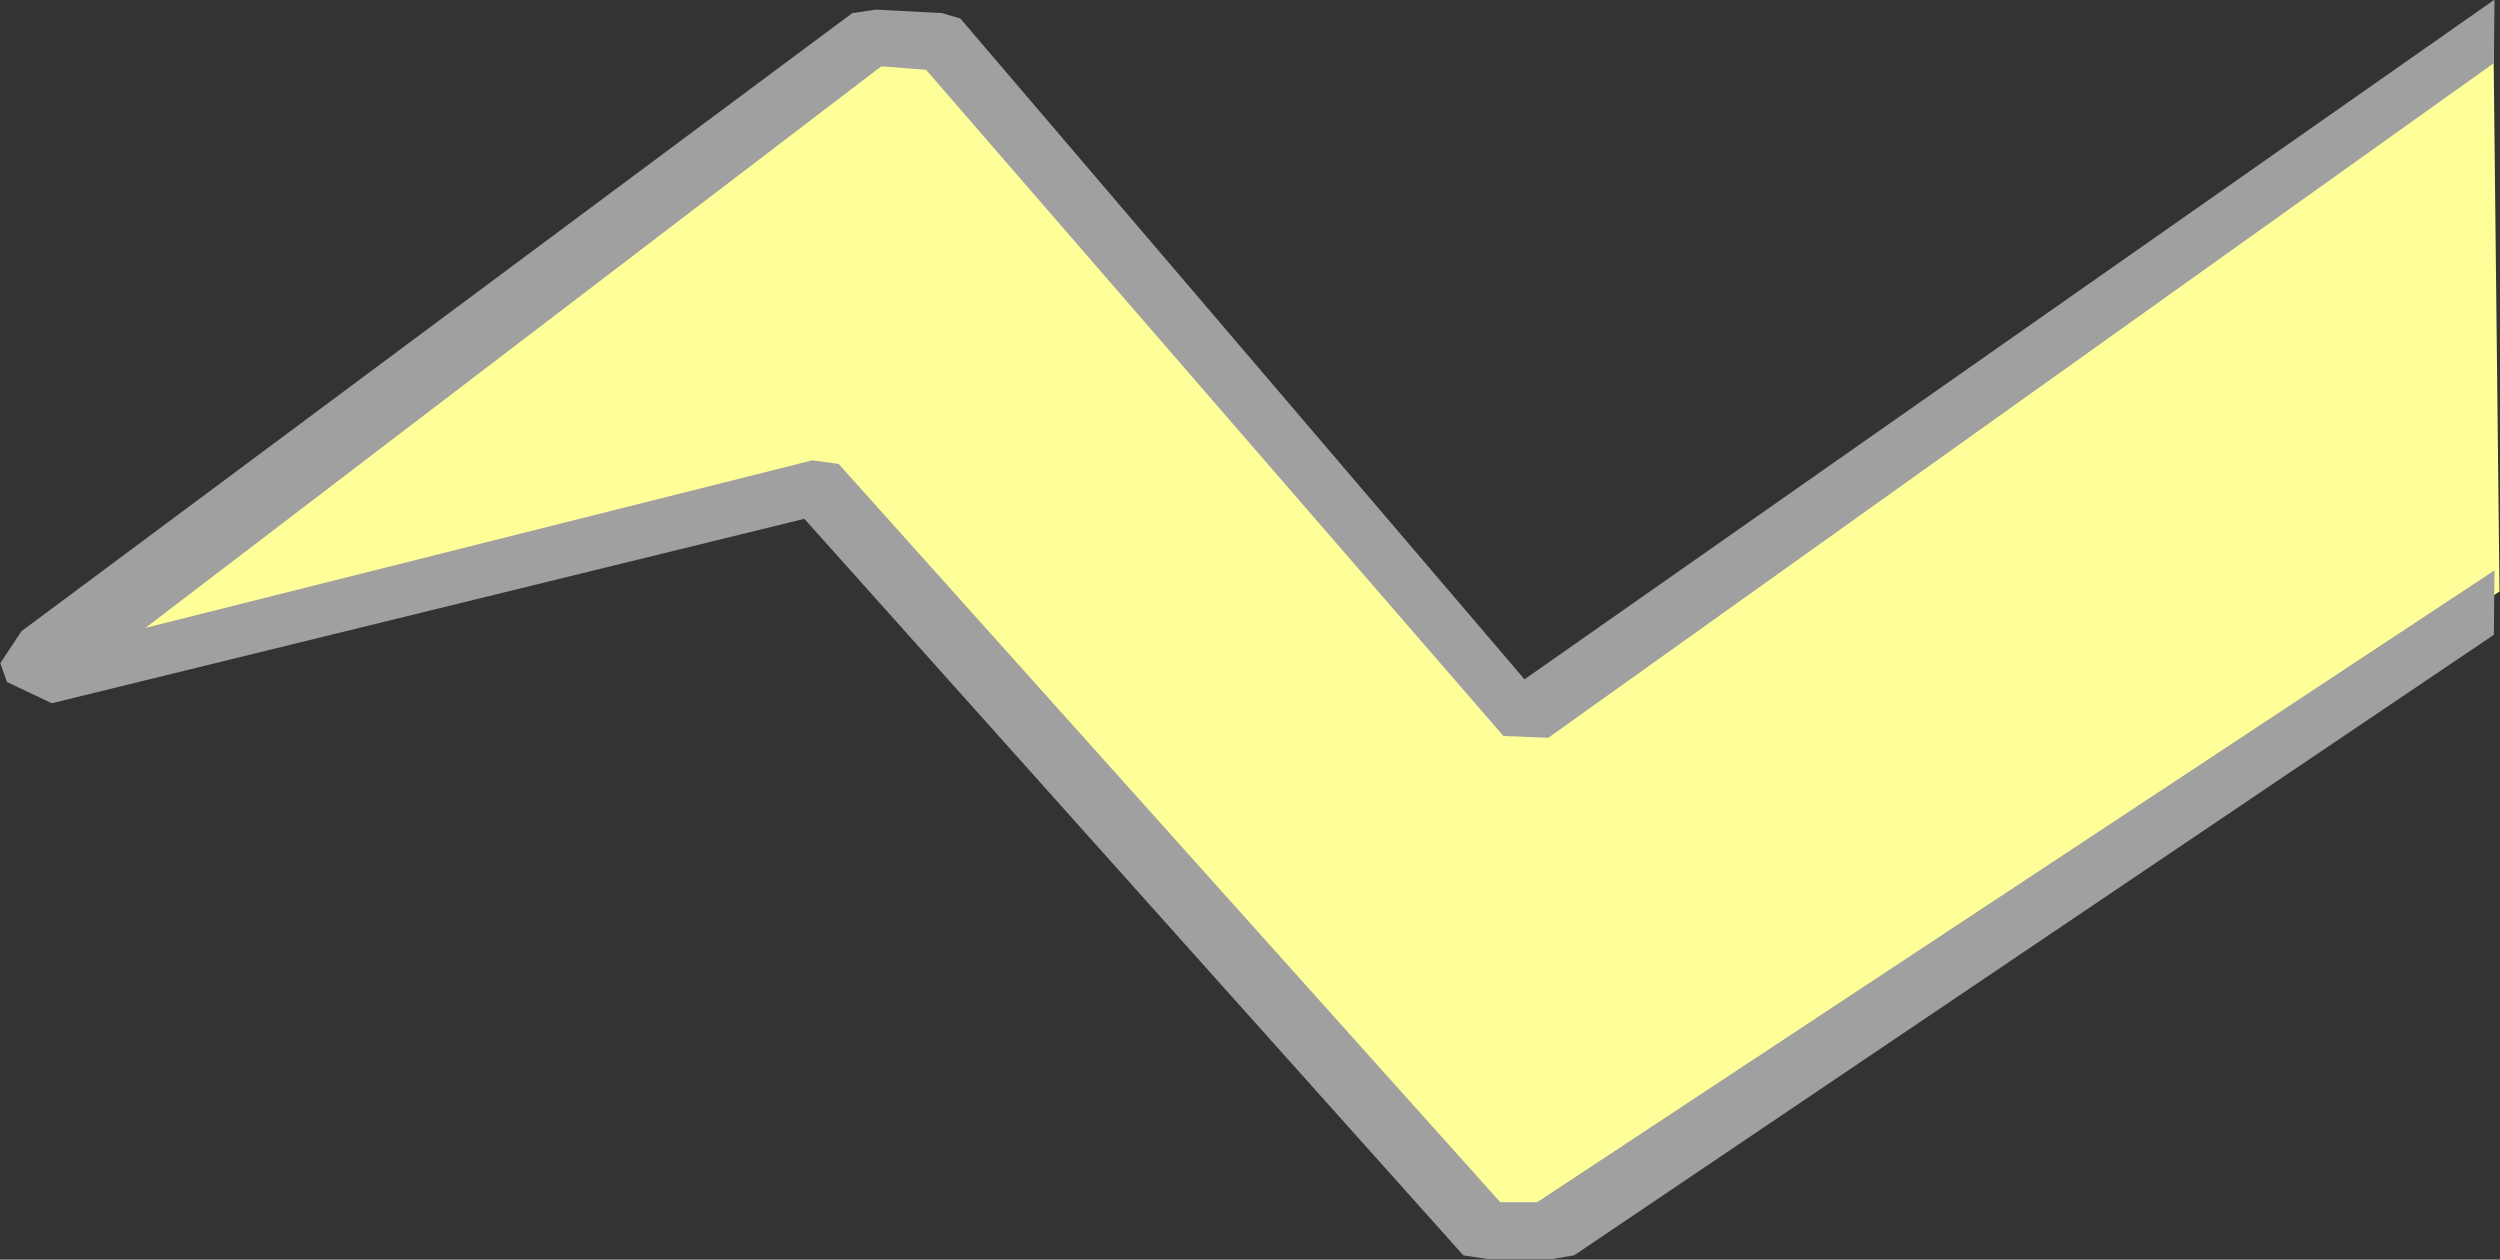
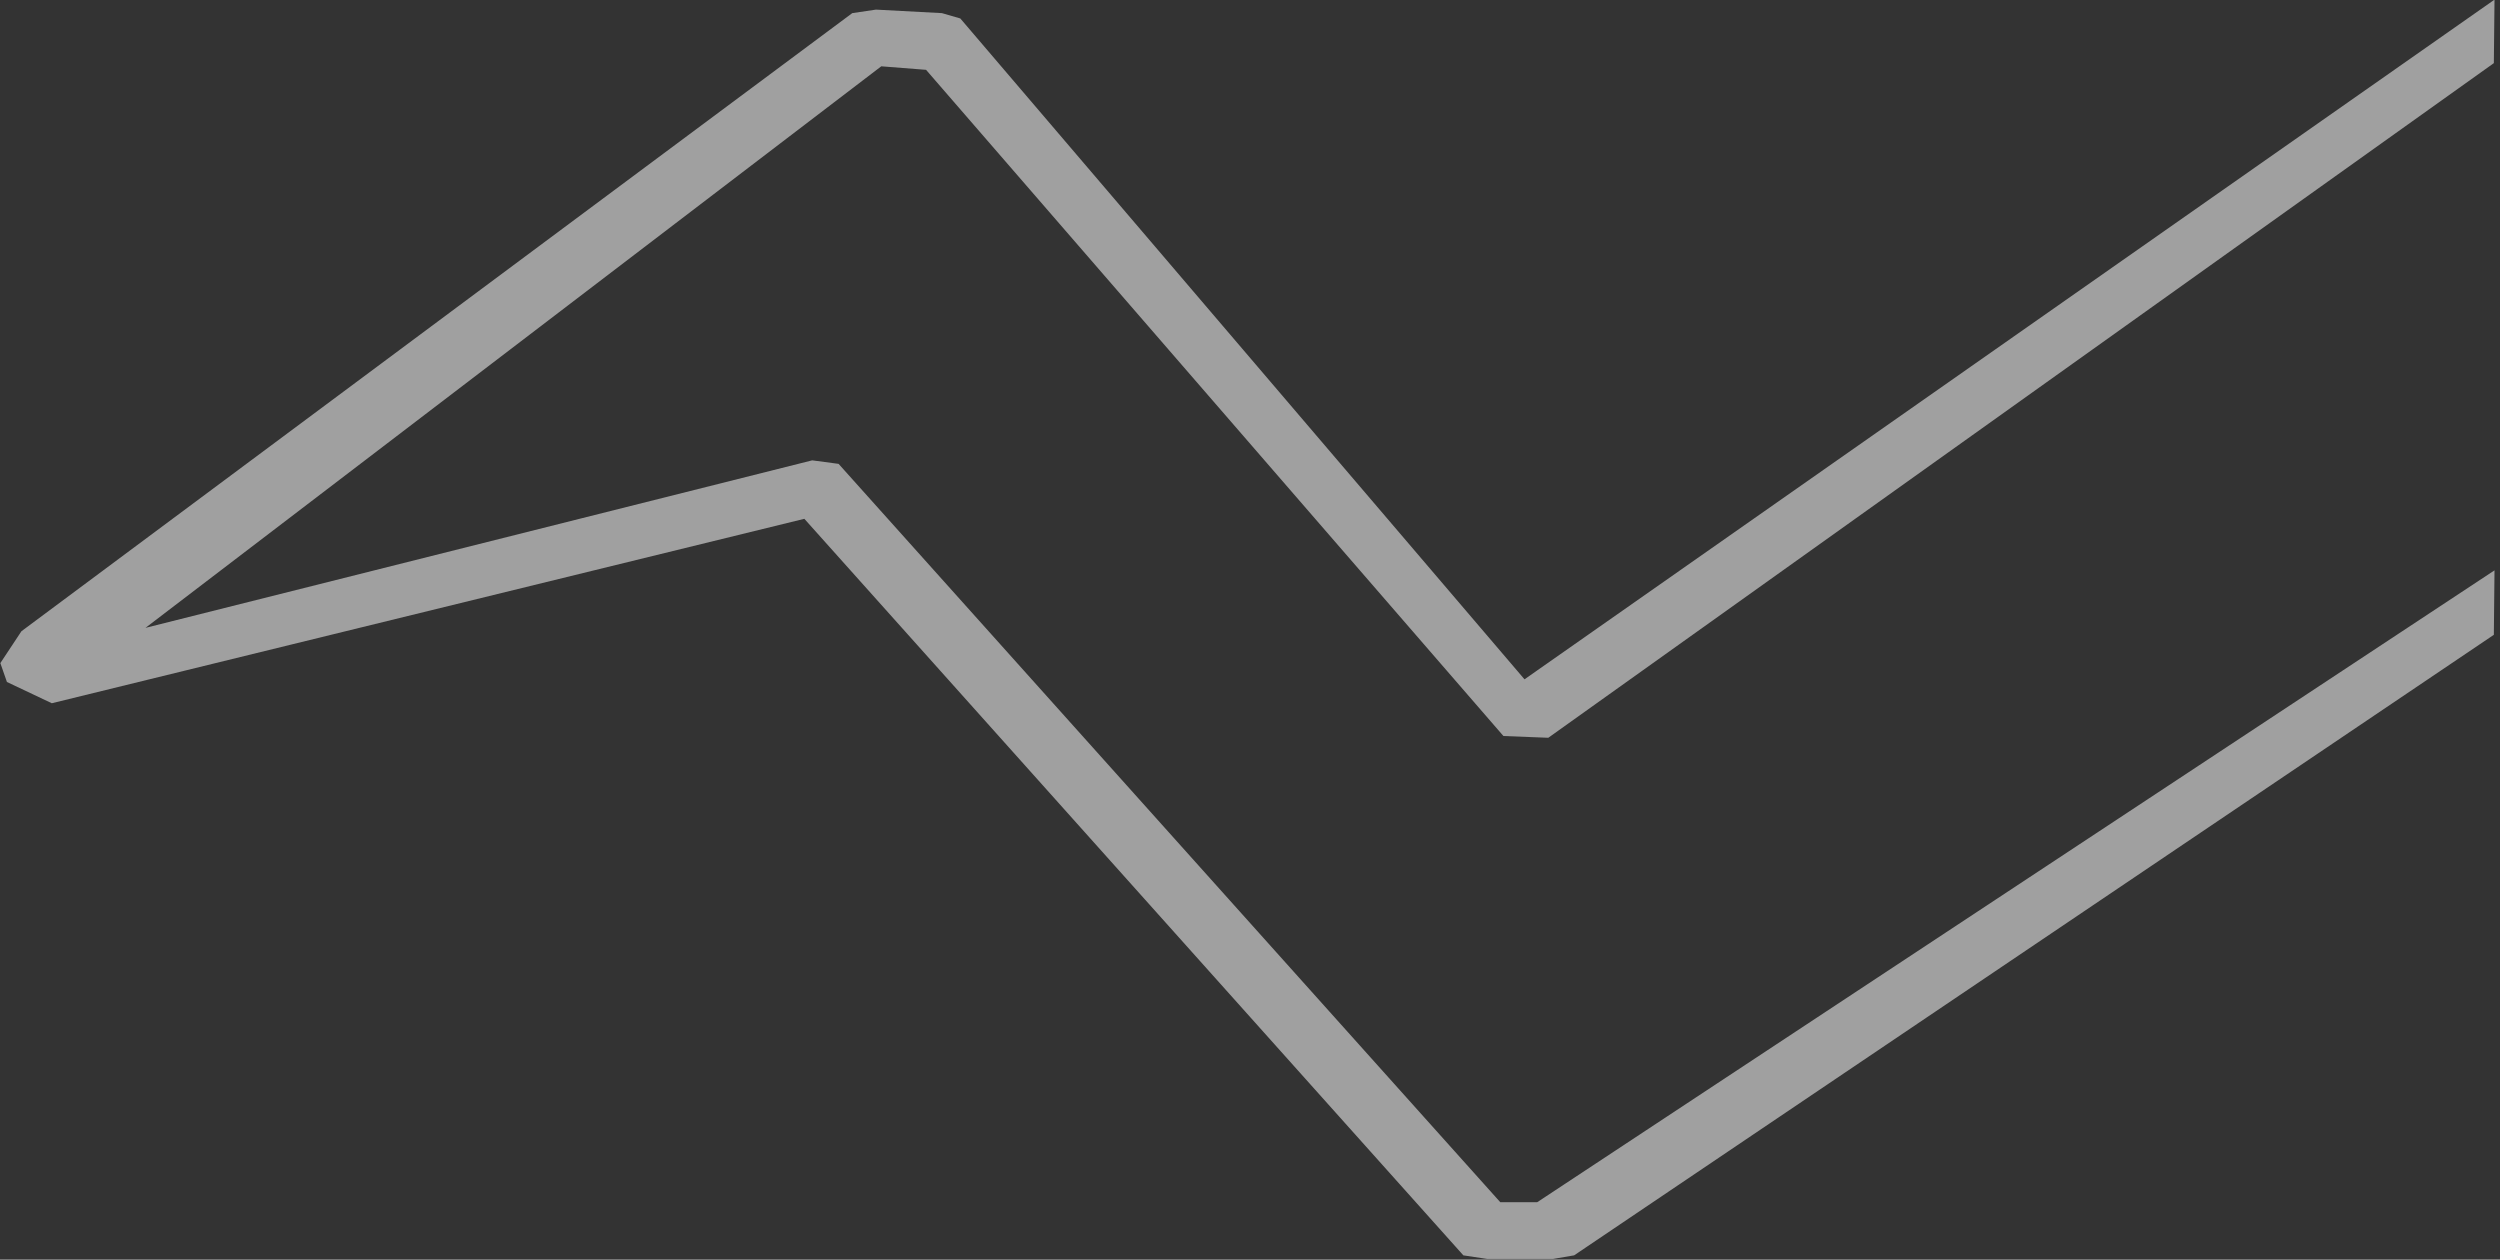
<svg xmlns="http://www.w3.org/2000/svg" xmlns:ns1="http://sodipodi.sourceforge.net/DTD/sodipodi-0.dtd" xmlns:ns2="http://www.inkscape.org/namespaces/inkscape" id="svg2" ns1:version="0.32" ns2:version="0.46" width="32.277" height="16.263" version="1.0" ns2:export-filename="C:\Users\Serhat\Desktop\svg\ok.png" ns2:export-xdpi="149.41197" ns2:export-ydpi="149.41197" ns1:docname="ok-son-3.svg" ns2:output_extension="org.inkscape.output.svg.inkscape">
  <rect width="100%" height="100%" fill="#333333" stroke="none" />
  <defs id="defs5">
    <ns2:perspective ns1:type="inkscape:persp3d" ns2:vp_x="0 : 526.18109 : 1" ns2:vp_y="0 : 1000 : 0" ns2:vp_z="744.09448 : 526.18109 : 1" ns2:persp3d-origin="372.04724 : 350.78739 : 1" id="perspective9" />
  </defs>
  <ns1:namedview ns2:window-height="720" ns2:window-width="1276" ns2:pageshadow="2" ns2:pageopacity="0.0" guidetolerance="10.0" gridtolerance="10.0" objecttolerance="10.0" borderopacity="1.0" bordercolor="#666666" pagecolor="#ffffff" id="base" showgrid="false" ns2:zoom="14.940522" ns2:cx="28.775993" ns2:cy="6.2036063" ns2:window-x="0" ns2:window-y="44" ns2:current-layer="g2386" />
  <g id="g3168" transform="translate(12.316,-30.045)" ns2:export-filename="C:\Users\Serhat\Desktop\svg\ok-son.png" ns2:export-xdpi="88.890968" ns2:export-ydpi="88.890968">
    <g id="g3178" transform="matrix(1.089,0,0,0.732,2.513,12.118)">
      <g id="g2386" ns2:export-xdpi="89.433548" ns2:export-ydpi="89.433548" transform="translate(0.799,5.393)">
        <g id="g2385">
          <g id="g2387">
            <g id="g2384">
              <g id="g2392">
                <g id="g2388">
-                   <path ns1:nodetypes="ccccccccc" id="path2382" d="M -13.632,30.149 L -3.75,19.645 L 3.542,31.757 L 15.144,19.649 L 15.217,29.53 L 3.516,41.083 L -4.8,28.071 C -8.178,28.226 -10.005,30.834 -13.543,30.989 L -13.632,30.149 z" style="fill:#ffff99;fill-opacity:1;fill-rule:nonzero;stroke:none;stroke-width:1.494;stroke-linecap:butt;stroke-linejoin:miter;marker:none;marker-start:none;marker-mid:none;marker-end:none;stroke-miterlimit:0;stroke-dashoffset:0;stroke-opacity:1;visibility:visible;display:inline;overflow:visible;enable-background:accumulate" />
                  <path style="fill:#a0a0a0;fill-opacity:1;fill-rule:nonzero;stroke:none;stroke-width:1;stroke-linecap:butt;stroke-linejoin:miter;marker:none;stroke-miterlimit:0;stroke-dasharray:none;stroke-dashoffset:0;stroke-opacity:1;visibility:visible;display:inline;overflow:visible;enable-background:accumulate" d="M 15.158,19.091 L 3.658,31.079 L -3.031,19.423 L -3.249,19.329 L -4.031,19.267 L -4.312,19.329 L -14.162,30.231 L -14.412,30.793 L -14.334,31.126 L -13.802,31.501 L -4.88,28.248 L 2.933,41.239 L 3.215,41.302 L 3.996,41.302 L 4.246,41.239 L 15.15,30.294 L 15.158,29.157 L 3.808,40.302 L 3.371,40.302 L -4.474,27.279 L -4.787,27.217 L -13.49,30.47 L -13.349,30.918 L -3.968,20.267 L -3.437,20.329 L 3.408,32.079 L 3.94,32.11 L 15.15,20.211 L 15.158,19.091 z" id="path2384" ns1:nodetypes="ccccccccccccccccccccccccccccc" />
                </g>
              </g>
            </g>
          </g>
        </g>
      </g>
    </g>
  </g>
</svg>